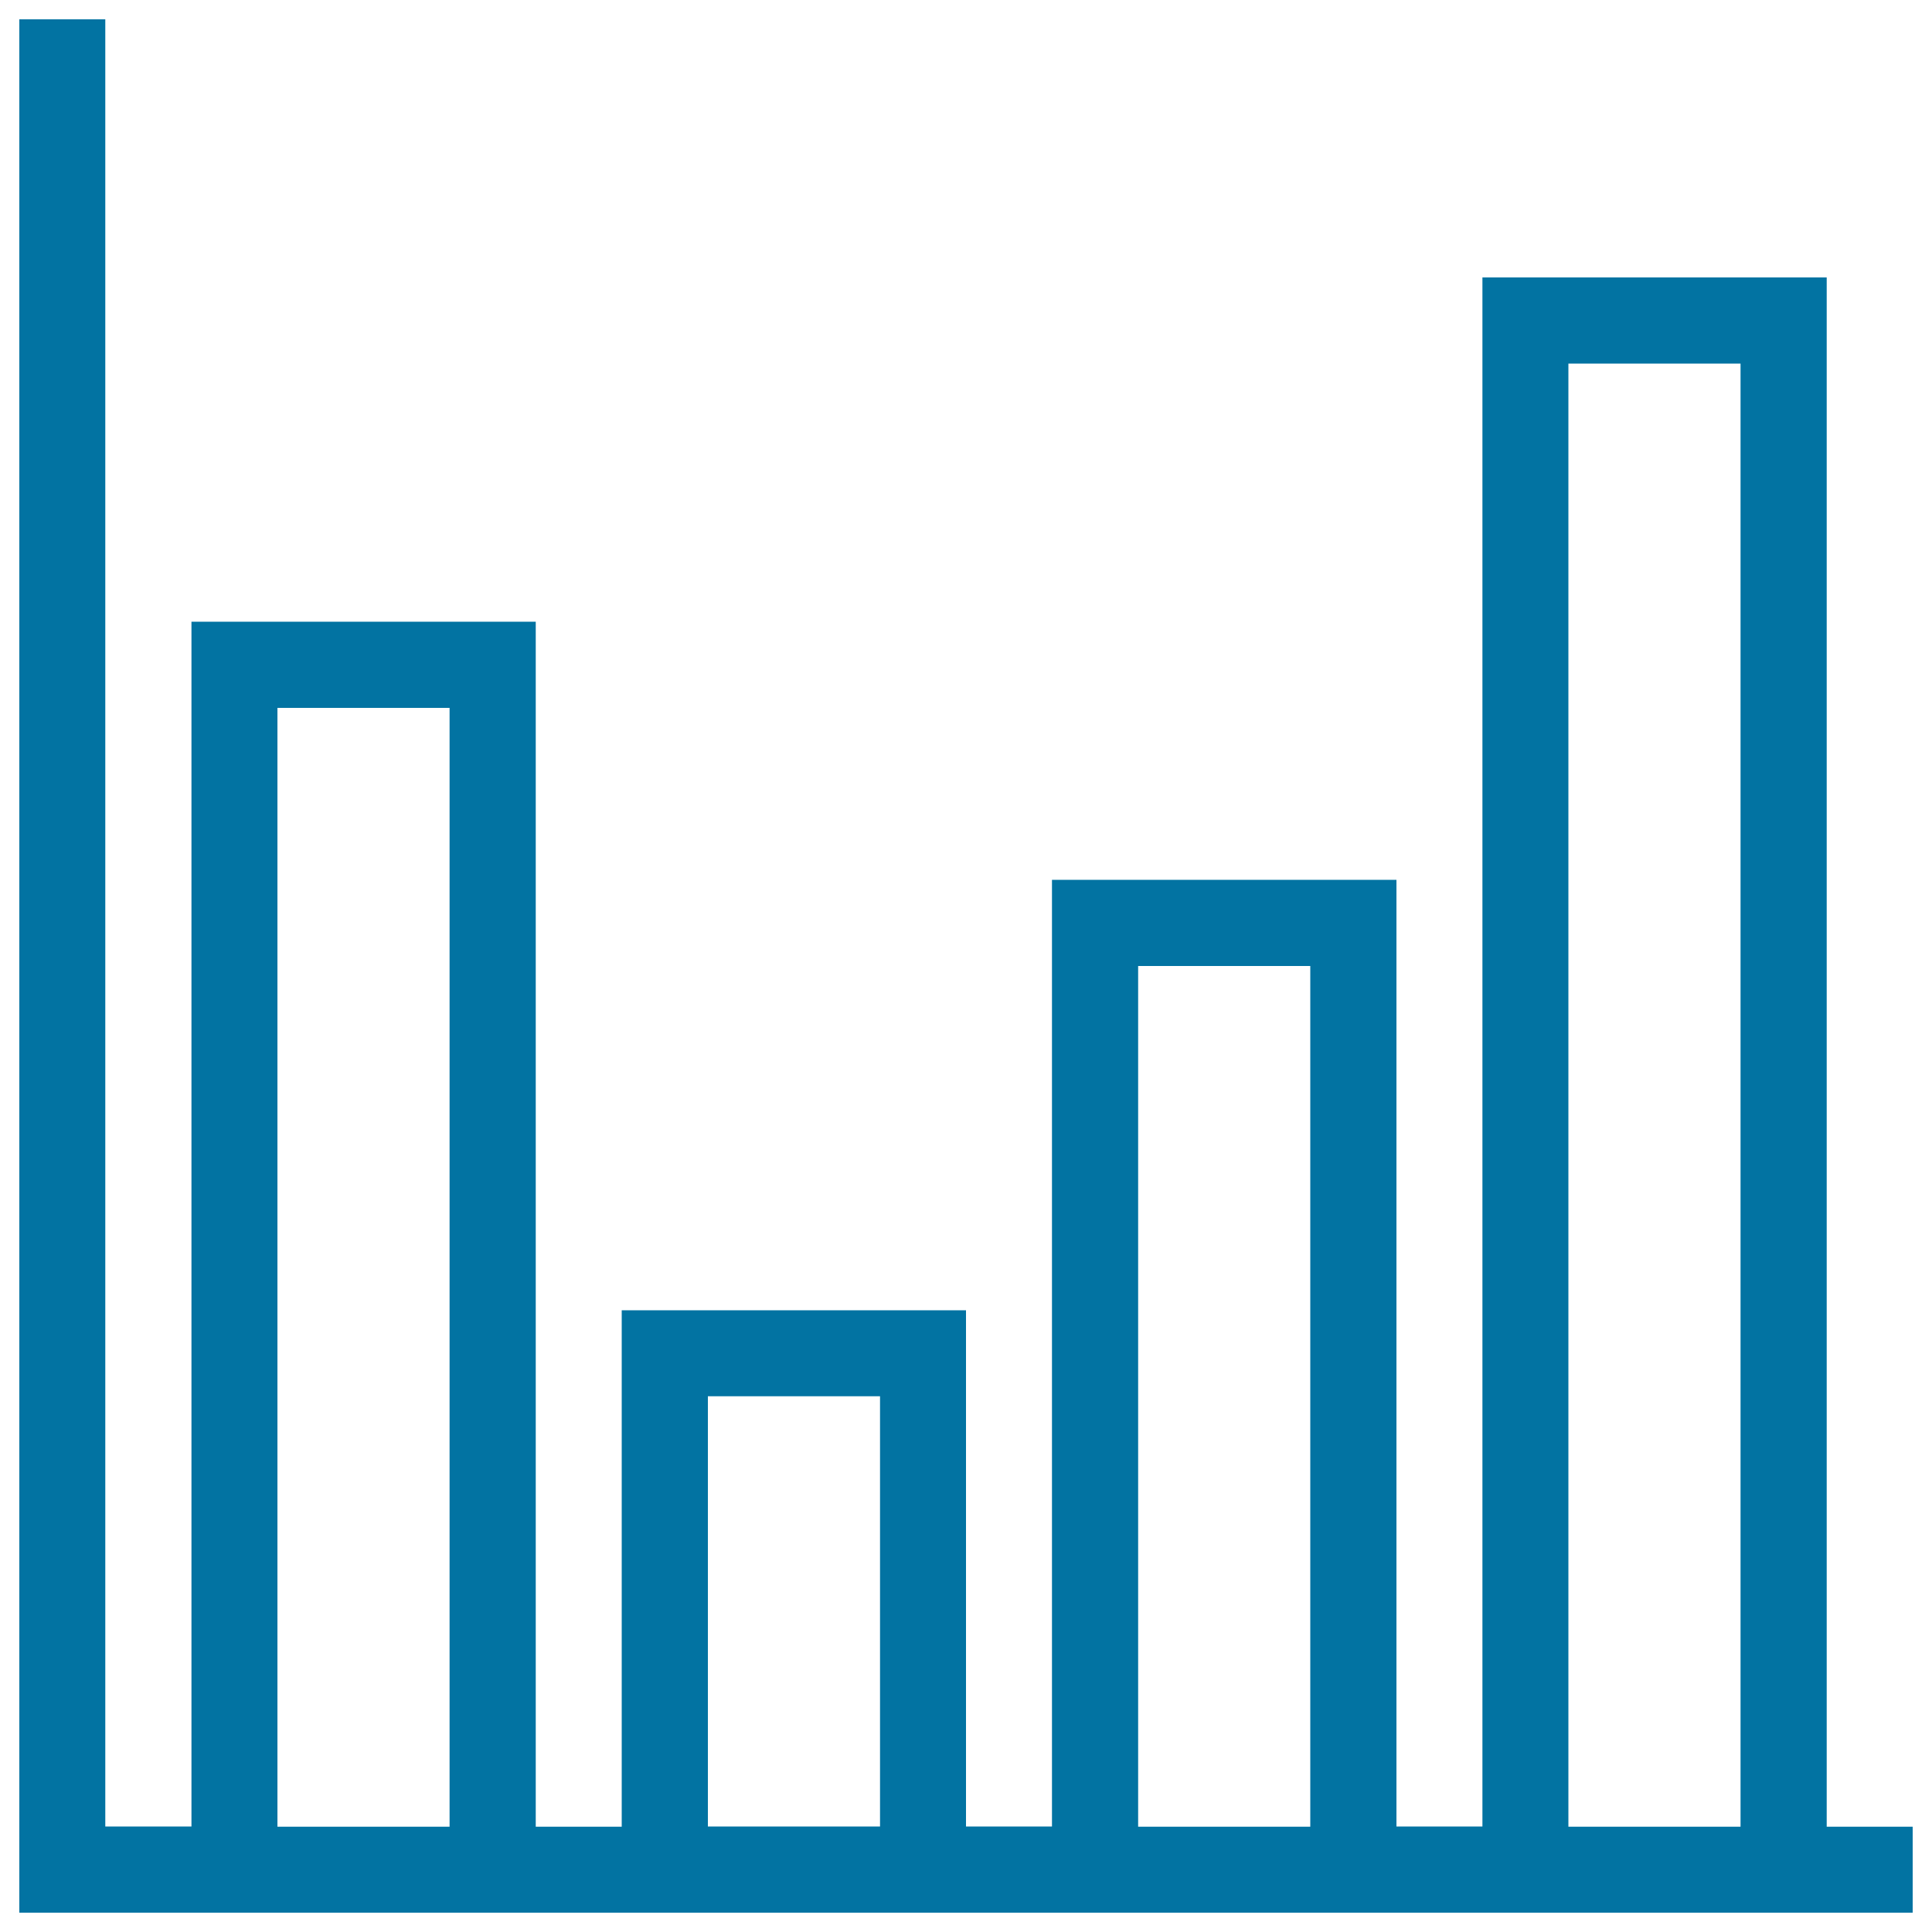
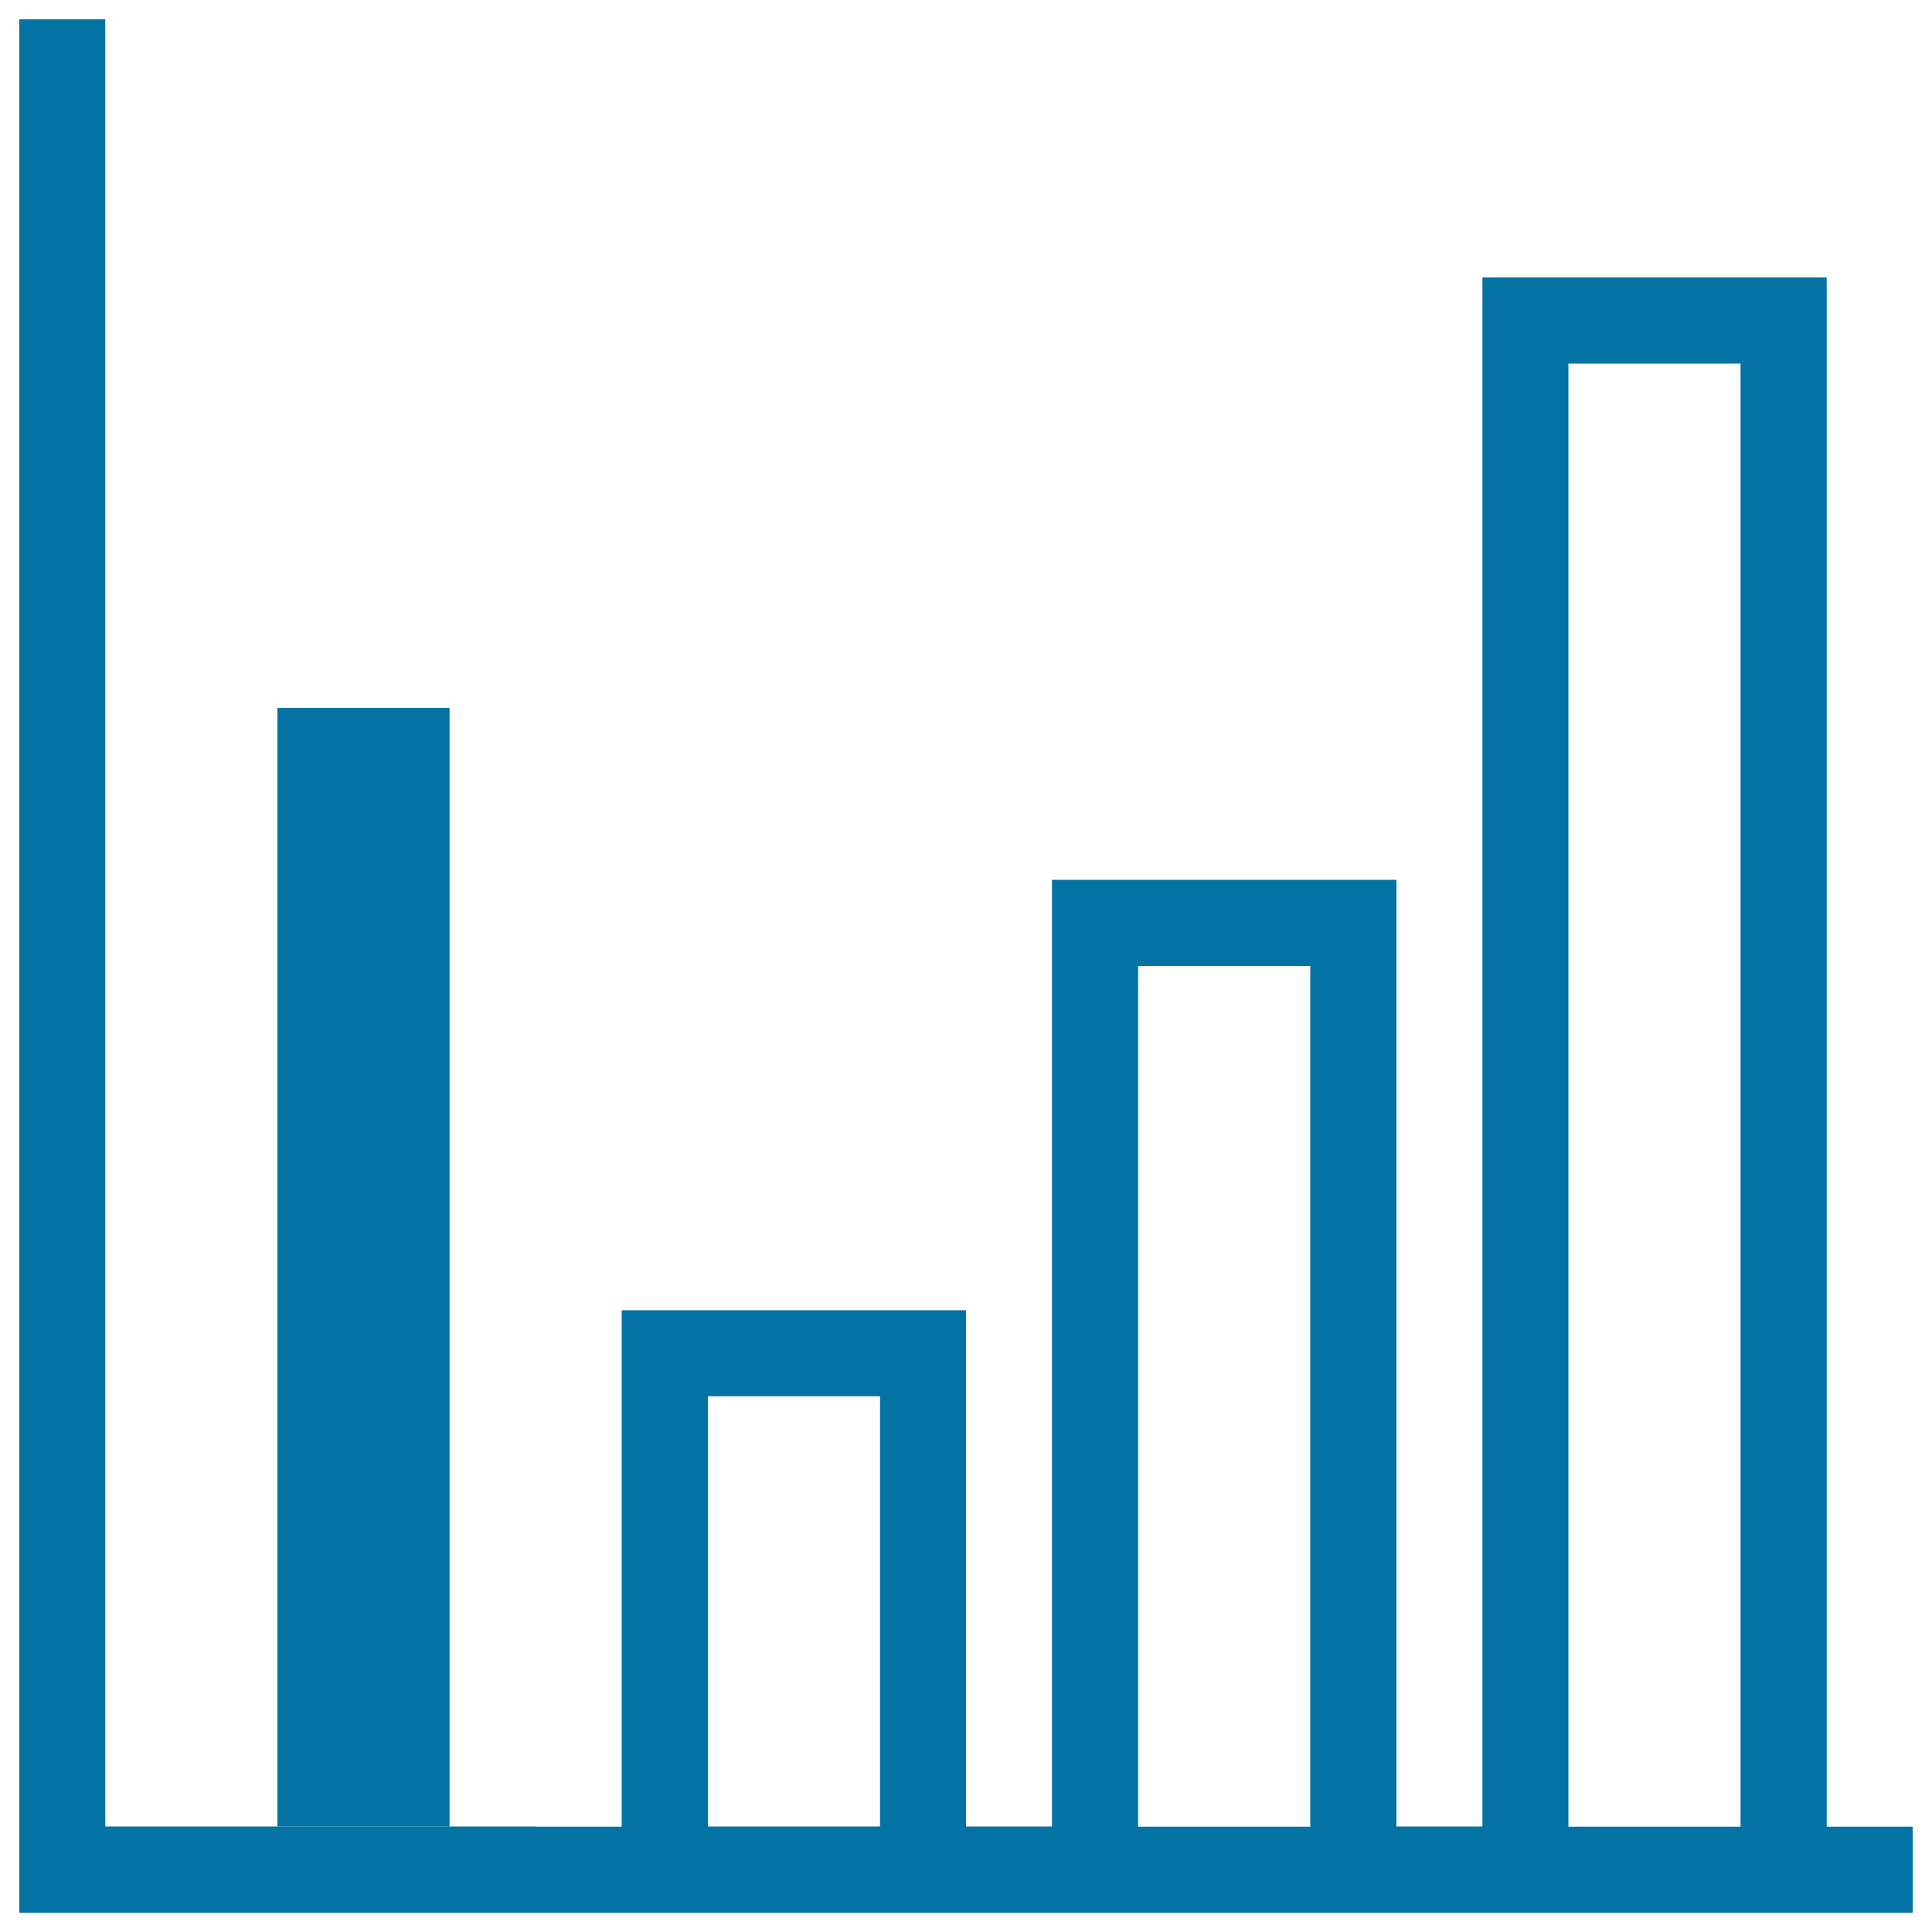
<svg xmlns="http://www.w3.org/2000/svg" viewBox="0 0 1000 1000" style="fill:#0273a2">
  <title>Chart View SVG icon</title>
-   <path d="M945.5,945.5V143.6H767.3v801.8h-44.5v-490H544.5v490H500V678.2H321.8v267.3h-44.5V321.8H99.1v623.6H54.5V10H10v980h980v-44.5H945.5z M143.6,945.5V366.4h89.1v579.1H143.6z M366.4,945.5V722.7h89.1v222.7H366.4z M589.1,945.5V500h89.1v445.5H589.1z M811.8,945.5V188.2h89.1v757.3H811.8z" />
+   <path d="M945.5,945.5V143.6H767.3v801.8h-44.5v-490H544.5v490H500V678.2H321.8v267.3h-44.5V321.8v623.6H54.5V10H10v980h980v-44.5H945.5z M143.6,945.5V366.4h89.1v579.1H143.6z M366.4,945.5V722.7h89.1v222.7H366.4z M589.1,945.5V500h89.1v445.5H589.1z M811.8,945.5V188.2h89.1v757.3H811.8z" />
</svg>